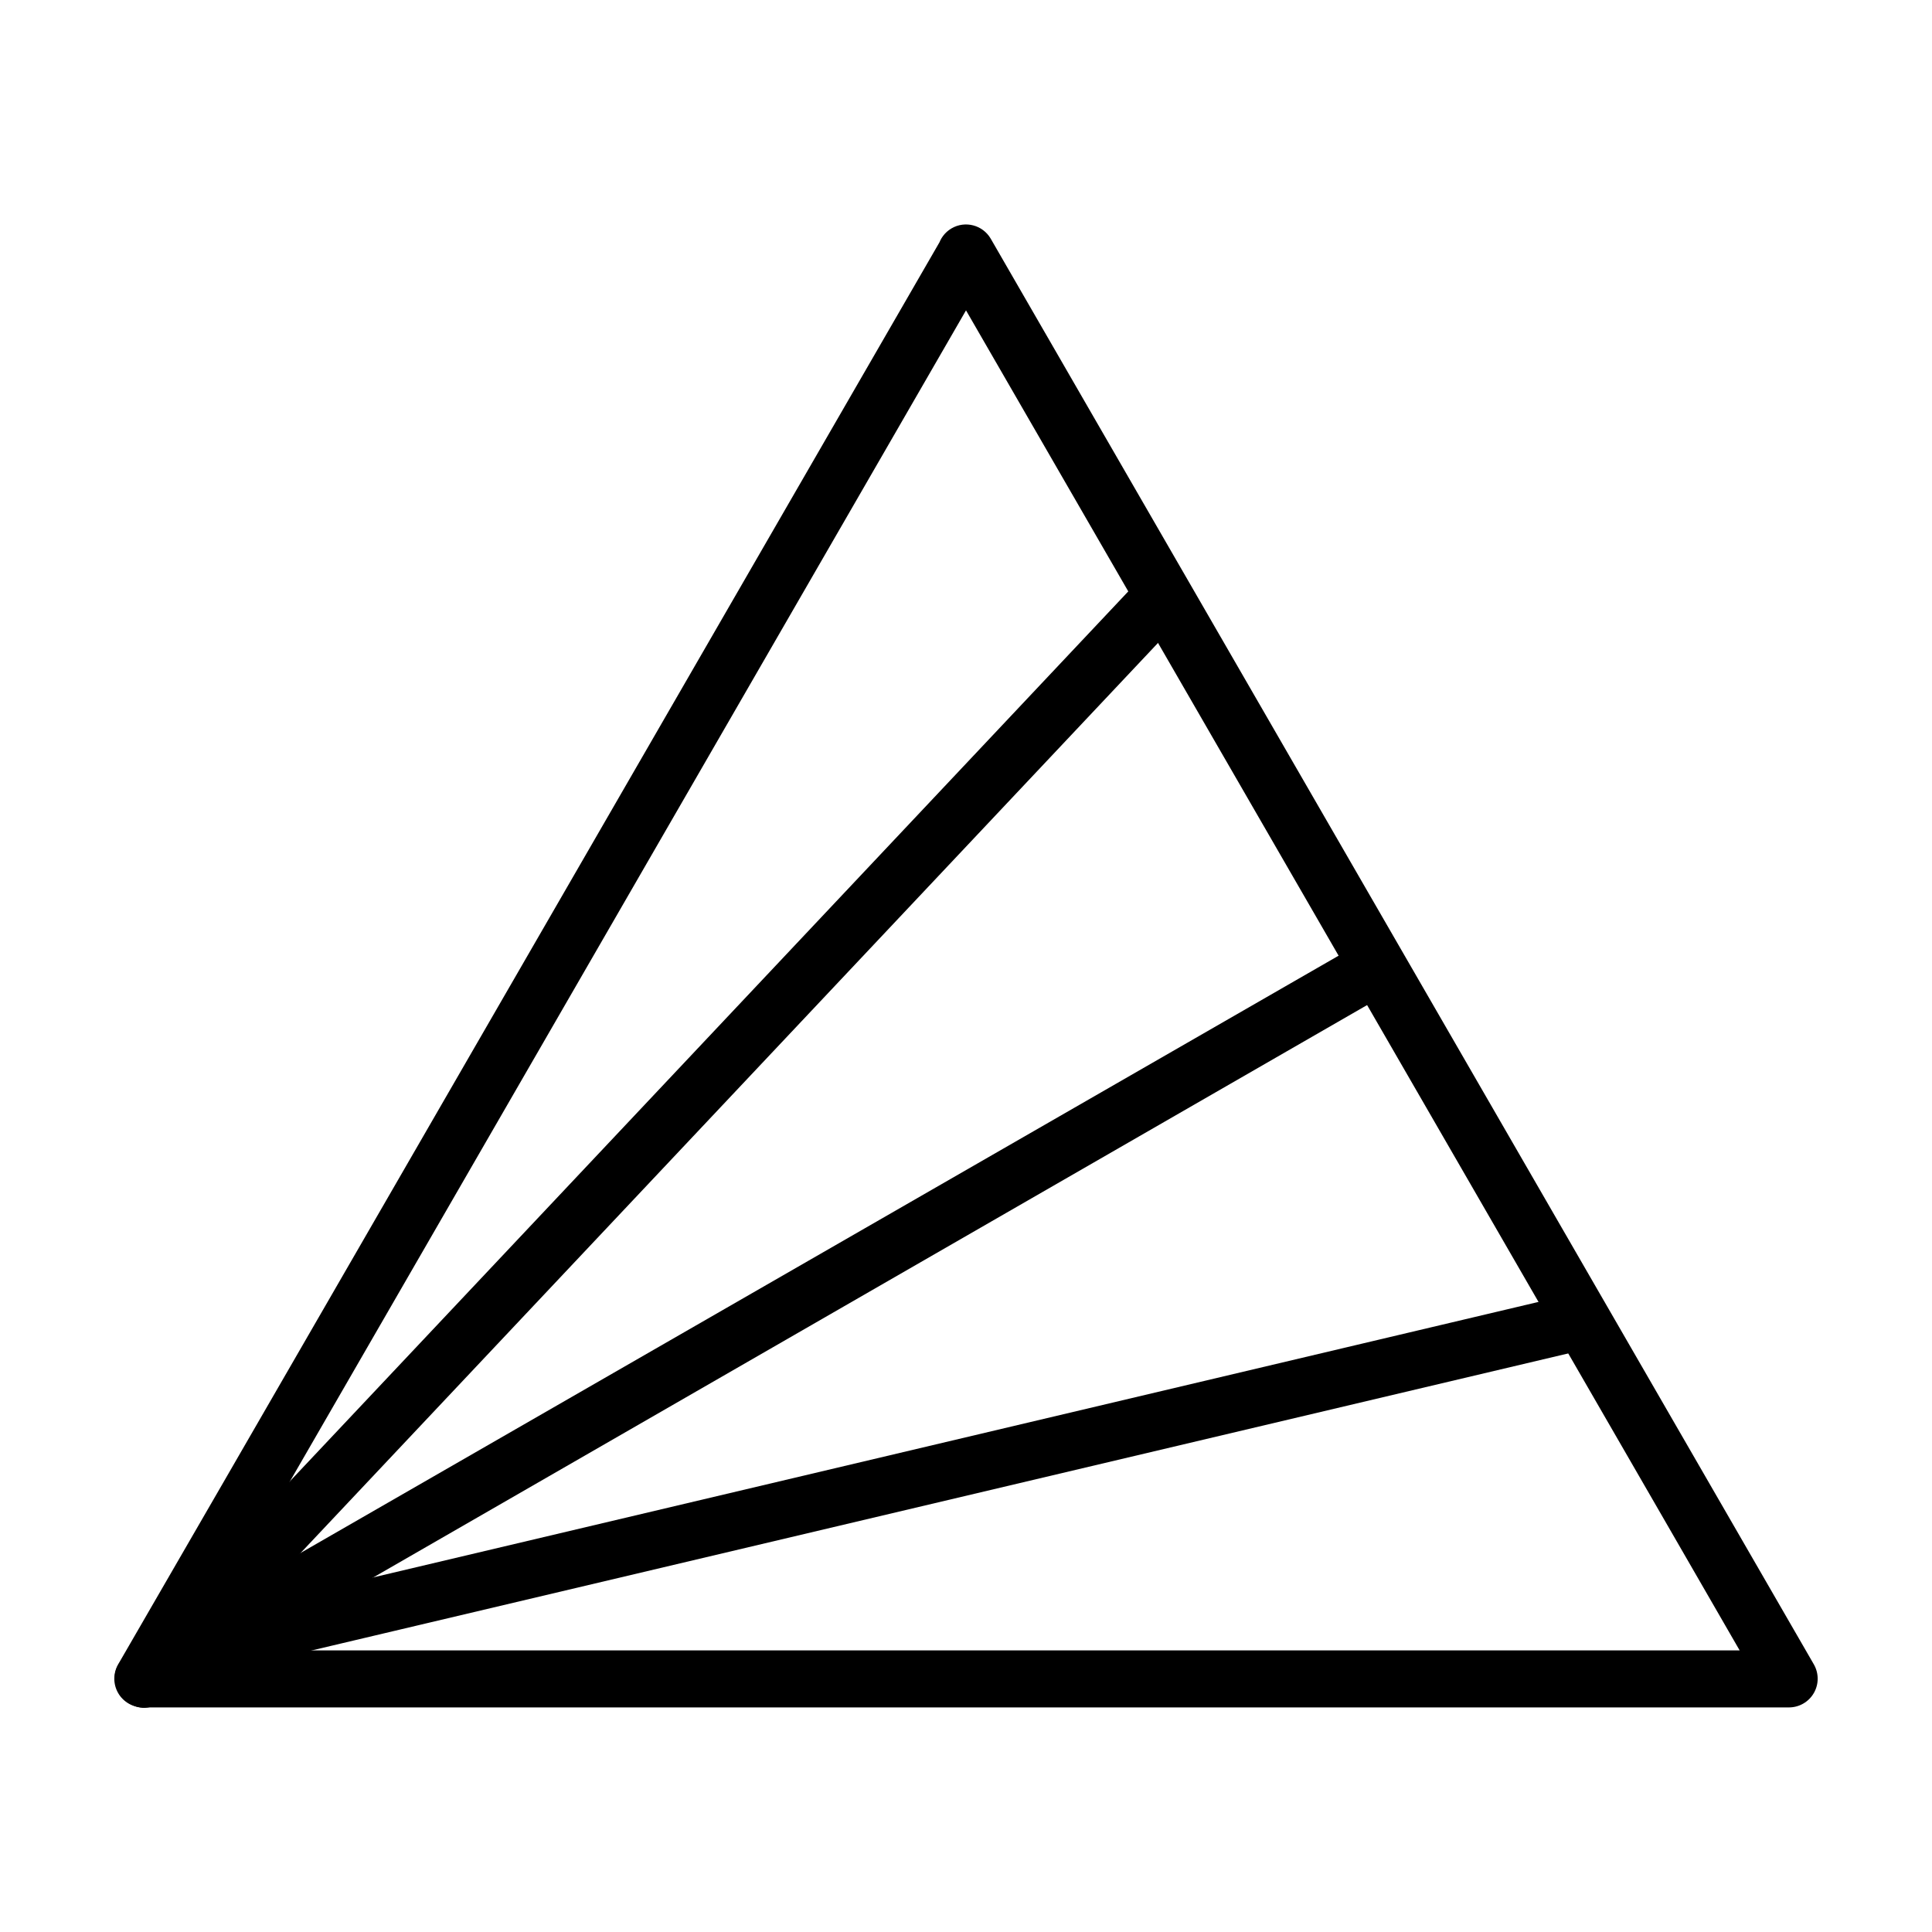
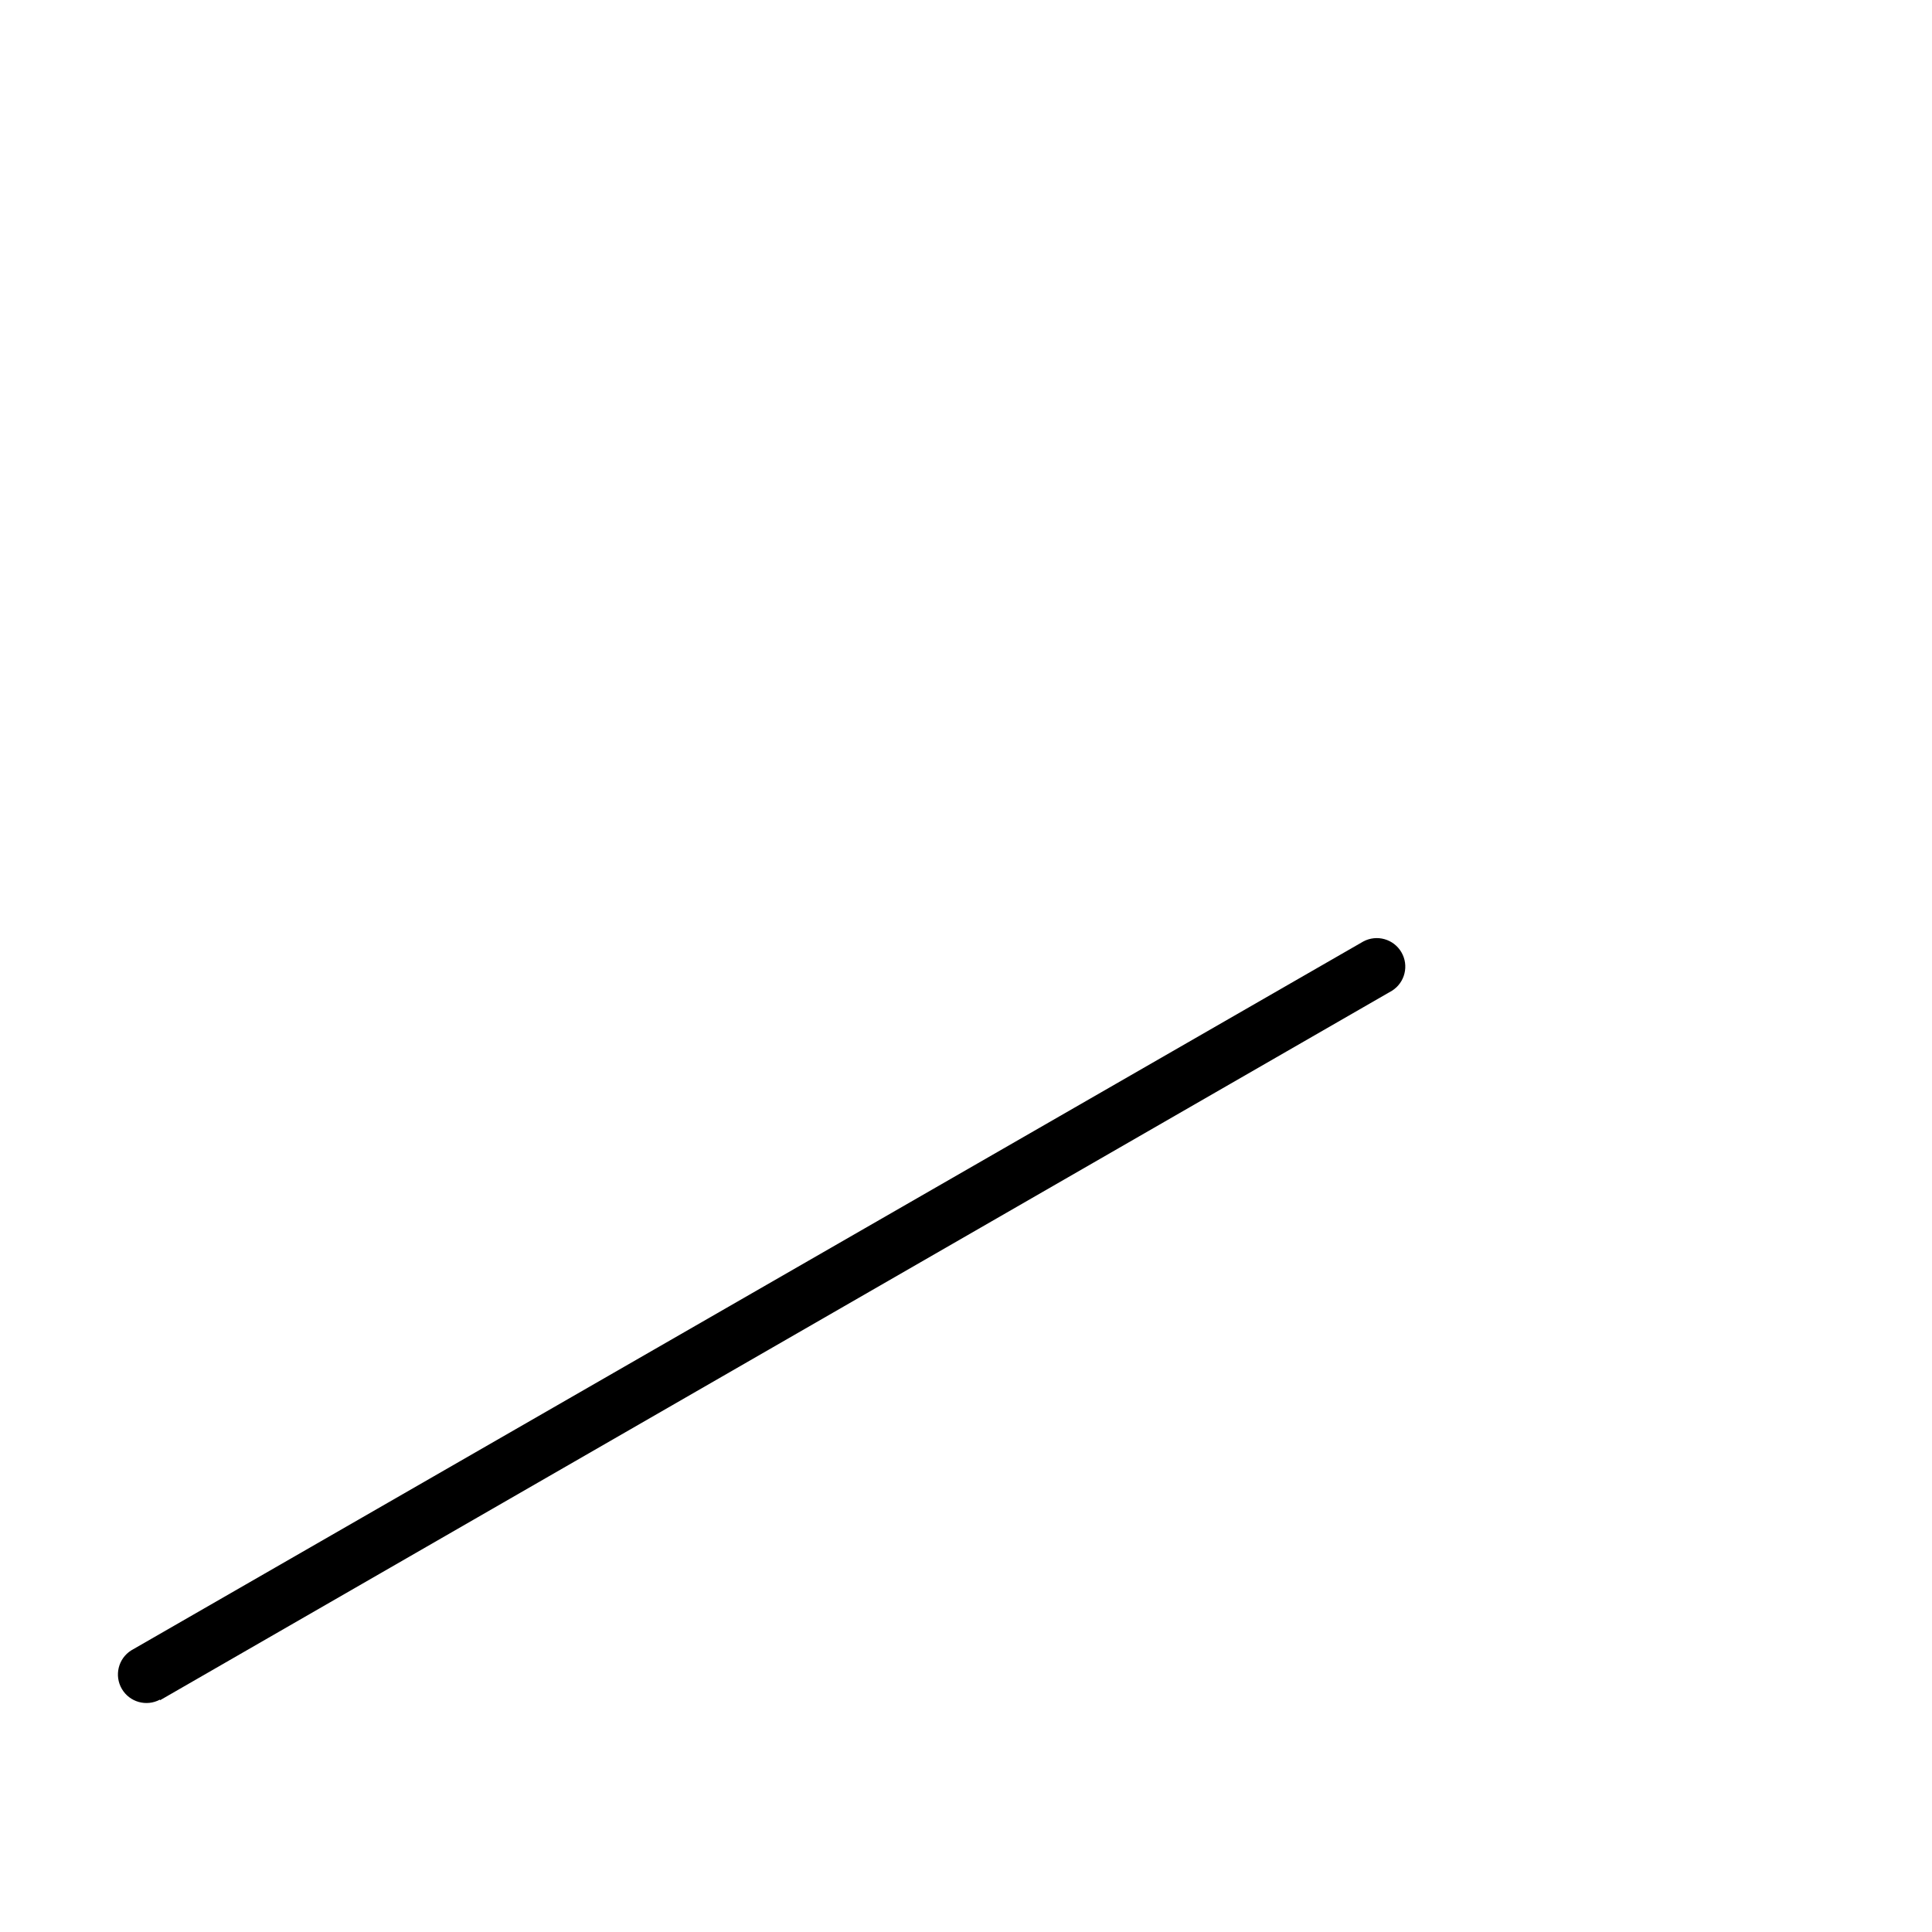
<svg xmlns="http://www.w3.org/2000/svg" fill="#000000" width="800px" height="800px" version="1.1" viewBox="144 144 512 512">
  <g>
-     <path d="m393.45 214.9 190.44 329.84 27.707 48.016 6.551-11.387h-436.3l6.551 11.387 190.44-329.84 27.711-48.012-0.004-0.004c1.922-3.586 0.66-8.047-2.856-10.094-3.512-2.051-8.02-0.949-10.191 2.488l-190.44 329.79-27.758 48.012c-1.344 2.348-1.34 5.231 0.008 7.574 1.348 2.34 3.836 3.793 6.539 3.812h436.3c2.703-0.02 5.191-1.473 6.539-3.812 1.352-2.344 1.352-5.227 0.012-7.574l-190.44-329.84-27.711-48.012c-2.113-3.617-6.762-4.836-10.379-2.723-3.617 2.117-4.832 6.762-2.719 10.379z" />
    <path d="m186.43 594.57 326.47-188.02c3.438-2.172 4.535-6.68 2.488-10.191-2.047-3.516-6.512-4.777-10.098-2.856l-326.52 187.87c-3.438 2.172-4.539 6.68-2.488 10.191 2.047 3.516 6.508 4.777 10.094 2.856z" />
-     <path d="m196.41 588.52 368.94-87.207c9.473-2.215 5.441-16.828-4.031-14.559l-368.89 87.207c-9.473 2.215-5.441 16.828 4.031 14.559z" />
-     <path d="m187.19 594.27 270.55-287.17c6.648-7.055-3.981-17.785-10.68-10.68l-270.55 287.17c-6.648 7.055 3.981 17.785 10.68 10.68z" />
  </g>
</svg>